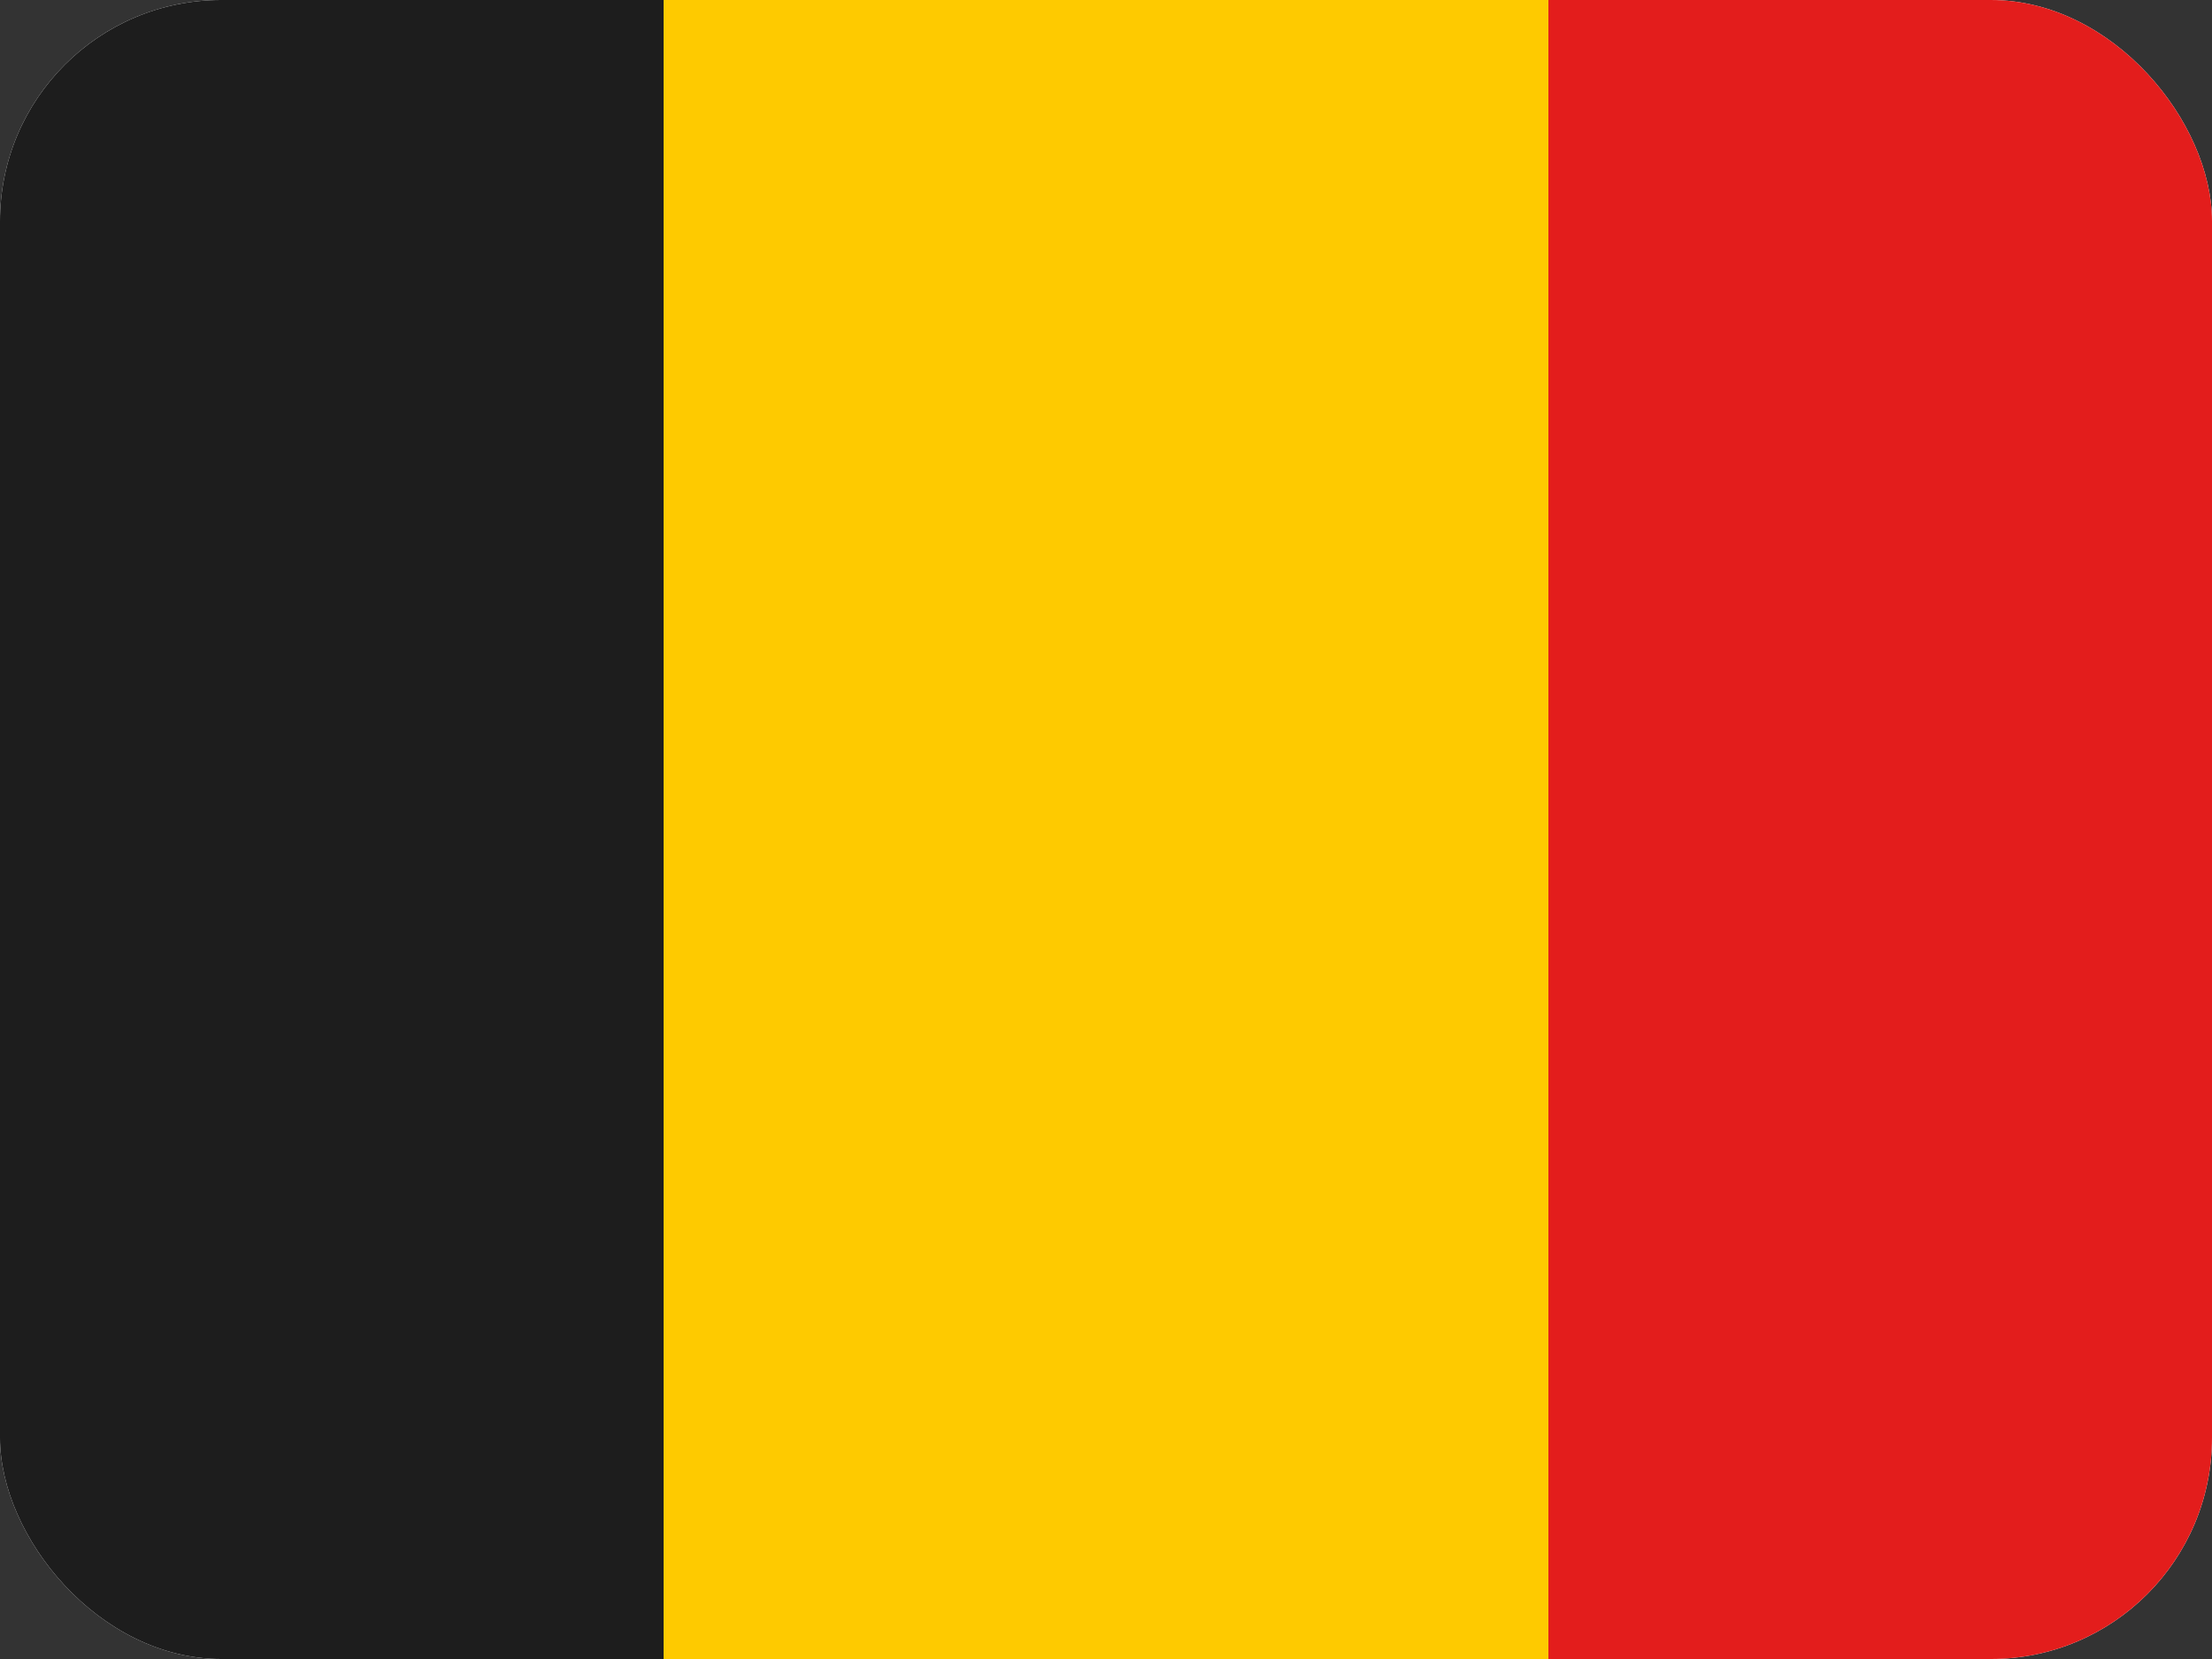
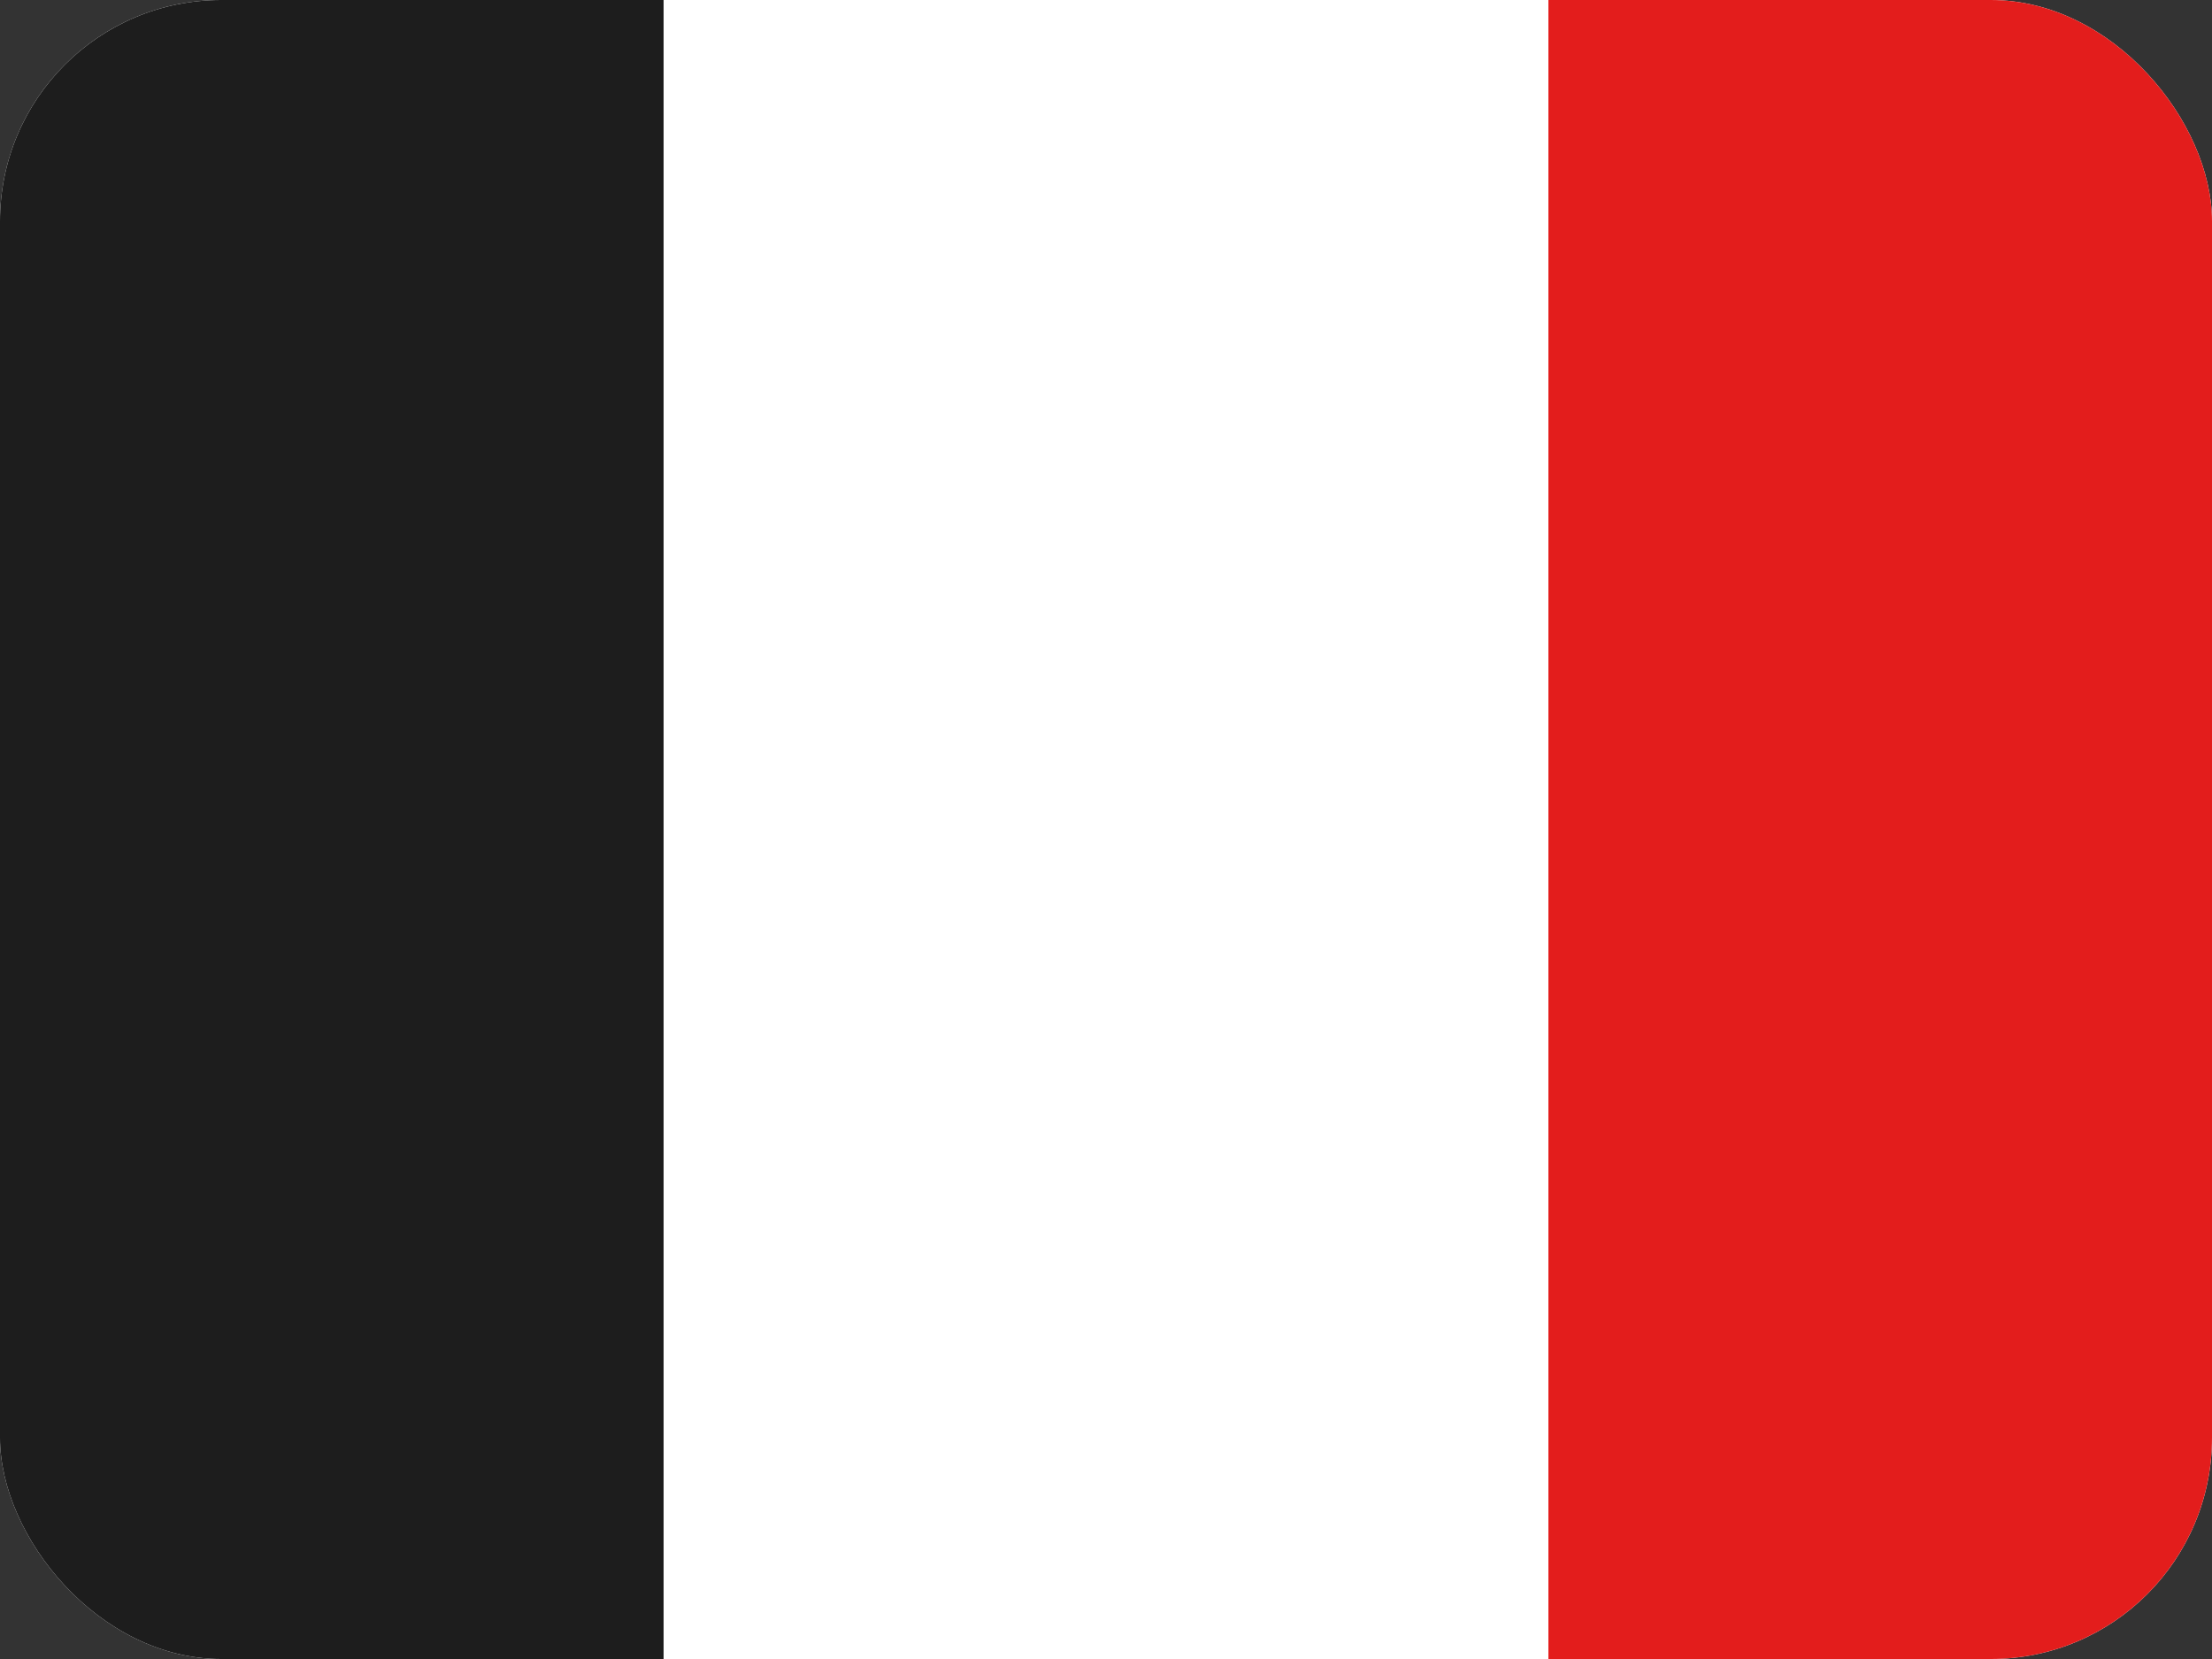
<svg xmlns="http://www.w3.org/2000/svg" width="20" height="15" viewBox="0 0 20 15" fill="none">
  <rect x="0" y="0" width="20" height="15" fill="#333333" stroke="none" />
  <g clip-path="url(#clip0_2831_5163)">
    <rect width="20" height="15" rx="2" fill="white" />
-     <path fill-rule="evenodd" clip-rule="evenodd" d="M6 0H14V15H6V0Z" fill="#FECA00" />
    <path fill-rule="evenodd" clip-rule="evenodd" d="M14 0H20V15H14V0Z" fill="#E31D1C" />
    <path fill-rule="evenodd" clip-rule="evenodd" d="M0 0H6V15H0V0Z" fill="#1D1D1D" />
  </g>
  <defs>
    <clipPath id="clip0_2831_5163">
      <rect width="20" height="15" rx="2" fill="white" />
    </clipPath>
  </defs>
</svg>